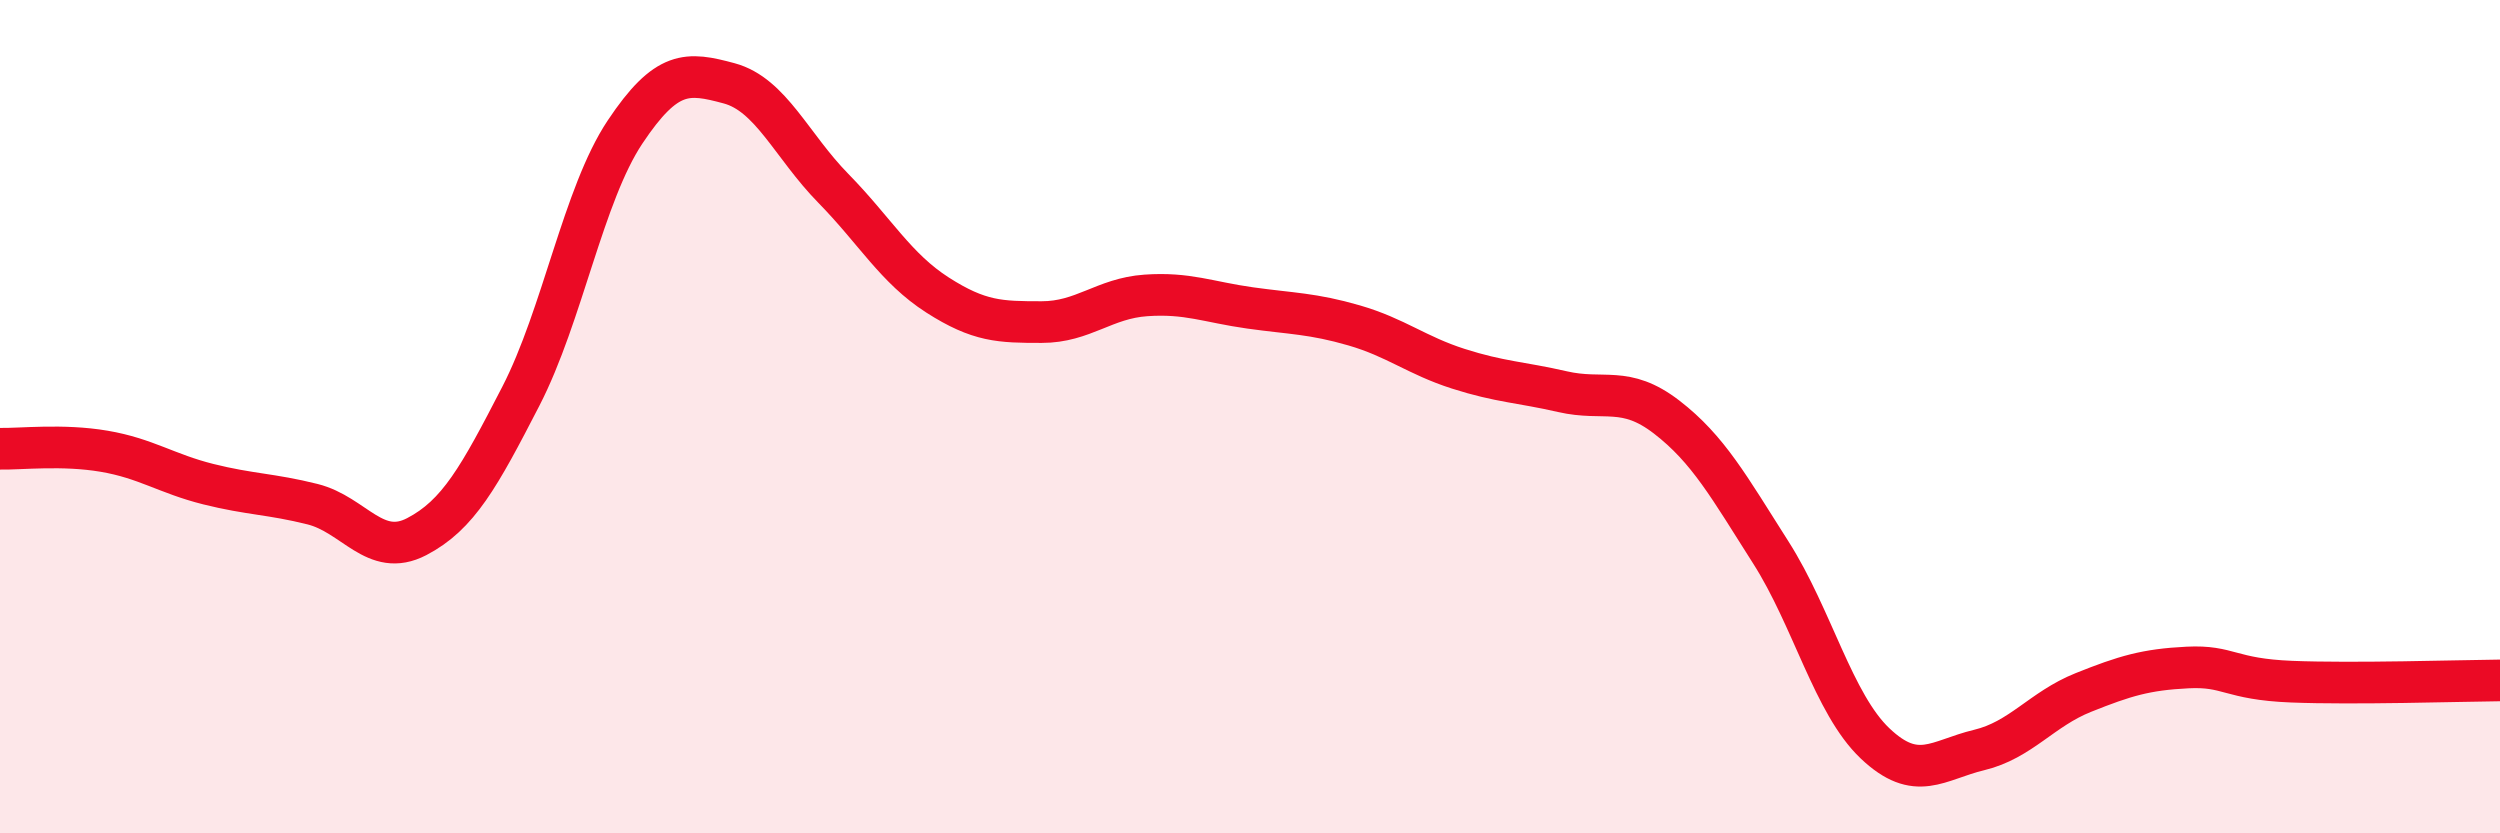
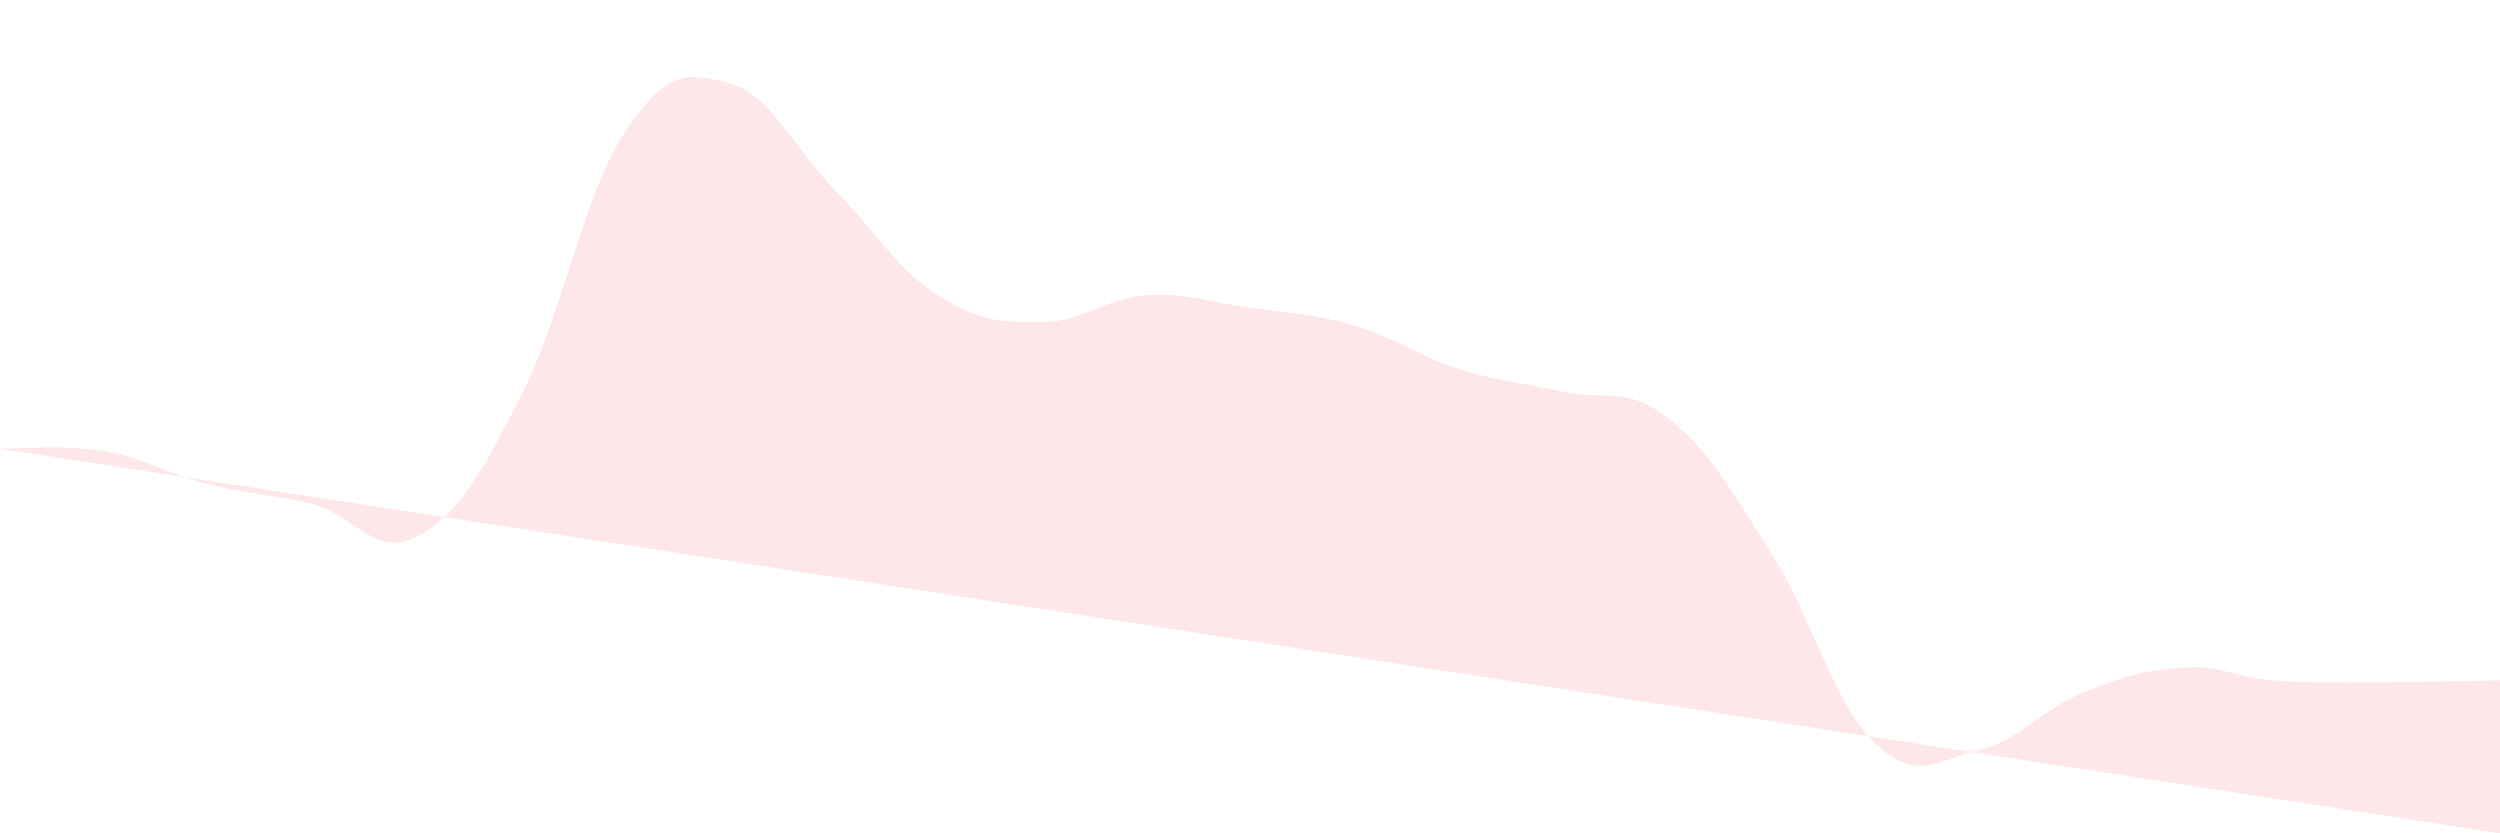
<svg xmlns="http://www.w3.org/2000/svg" width="60" height="20" viewBox="0 0 60 20">
-   <path d="M 0,10.77 C 0.5,10.78 1.5,10.66 2.5,10.83 C 3.5,11 4,11.37 5,11.62 C 6,11.87 6.5,11.85 7.5,12.1 C 8.5,12.35 9,13.4 10,12.88 C 11,12.36 11.5,11.45 12.5,9.51 C 13.5,7.57 14,4.67 15,3.17 C 16,1.67 16.5,1.73 17.5,2 C 18.5,2.27 19,3.5 20,4.52 C 21,5.54 21.5,6.44 22.5,7.08 C 23.5,7.72 24,7.73 25,7.73 C 26,7.73 26.5,7.16 27.5,7.09 C 28.5,7.02 29,7.25 30,7.39 C 31,7.53 31.5,7.52 32.5,7.81 C 33.5,8.1 34,8.53 35,8.85 C 36,9.17 36.5,9.17 37.5,9.4 C 38.5,9.63 39,9.24 40,10.01 C 41,10.78 41.5,11.69 42.5,13.26 C 43.5,14.83 44,16.89 45,17.84 C 46,18.79 46.5,18.24 47.5,18 C 48.5,17.76 49,17.02 50,16.62 C 51,16.22 51.5,16.07 52.5,16.02 C 53.5,15.97 53.5,16.3 55,16.36 C 56.5,16.42 59,16.34 60,16.33L60 20L0 20Z" fill="#EB0A25" opacity="0.1" stroke-linecap="round" stroke-linejoin="round" />
-   <path d="M 0,10.77 C 0.5,10.78 1.5,10.66 2.5,10.83 C 3.5,11 4,11.37 5,11.62 C 6,11.87 6.5,11.85 7.5,12.1 C 8.5,12.35 9,13.4 10,12.88 C 11,12.36 11.5,11.45 12.5,9.51 C 13.5,7.57 14,4.67 15,3.17 C 16,1.67 16.5,1.73 17.5,2 C 18.5,2.27 19,3.5 20,4.52 C 21,5.54 21.5,6.44 22.5,7.08 C 23.5,7.72 24,7.73 25,7.73 C 26,7.73 26.5,7.16 27.5,7.09 C 28.5,7.02 29,7.25 30,7.39 C 31,7.53 31.5,7.52 32.5,7.81 C 33.5,8.1 34,8.53 35,8.85 C 36,9.17 36.5,9.17 37.5,9.4 C 38.5,9.63 39,9.24 40,10.01 C 41,10.78 41.5,11.69 42.5,13.26 C 43.5,14.83 44,16.89 45,17.84 C 46,18.79 46.5,18.24 47.5,18 C 48.5,17.76 49,17.02 50,16.62 C 51,16.22 51.5,16.07 52.5,16.02 C 53.5,15.97 53.5,16.3 55,16.36 C 56.5,16.42 59,16.34 60,16.33" stroke="#EB0A25" stroke-width="1" fill="none" stroke-linecap="round" stroke-linejoin="round" />
+   <path d="M 0,10.77 C 0.5,10.78 1.5,10.66 2.5,10.83 C 3.5,11 4,11.37 5,11.62 C 6,11.87 6.5,11.85 7.5,12.1 C 8.5,12.35 9,13.4 10,12.88 C 11,12.36 11.5,11.45 12.5,9.51 C 13.5,7.57 14,4.67 15,3.17 C 16,1.67 16.5,1.73 17.5,2 C 18.5,2.27 19,3.5 20,4.52 C 21,5.54 21.5,6.44 22.5,7.08 C 23.5,7.72 24,7.73 25,7.73 C 26,7.73 26.5,7.16 27.5,7.09 C 28.5,7.02 29,7.25 30,7.39 C 31,7.53 31.5,7.52 32.5,7.81 C 33.5,8.1 34,8.53 35,8.85 C 36,9.17 36.5,9.17 37.5,9.4 C 38.5,9.63 39,9.24 40,10.01 C 41,10.78 41.5,11.69 42.5,13.26 C 43.5,14.83 44,16.89 45,17.84 C 46,18.79 46.5,18.24 47.5,18 C 48.5,17.76 49,17.02 50,16.62 C 51,16.22 51.5,16.07 52.5,16.02 C 53.5,15.97 53.5,16.3 55,16.36 C 56.5,16.42 59,16.34 60,16.33L60 20Z" fill="#EB0A25" opacity="0.1" stroke-linecap="round" stroke-linejoin="round" />
</svg>